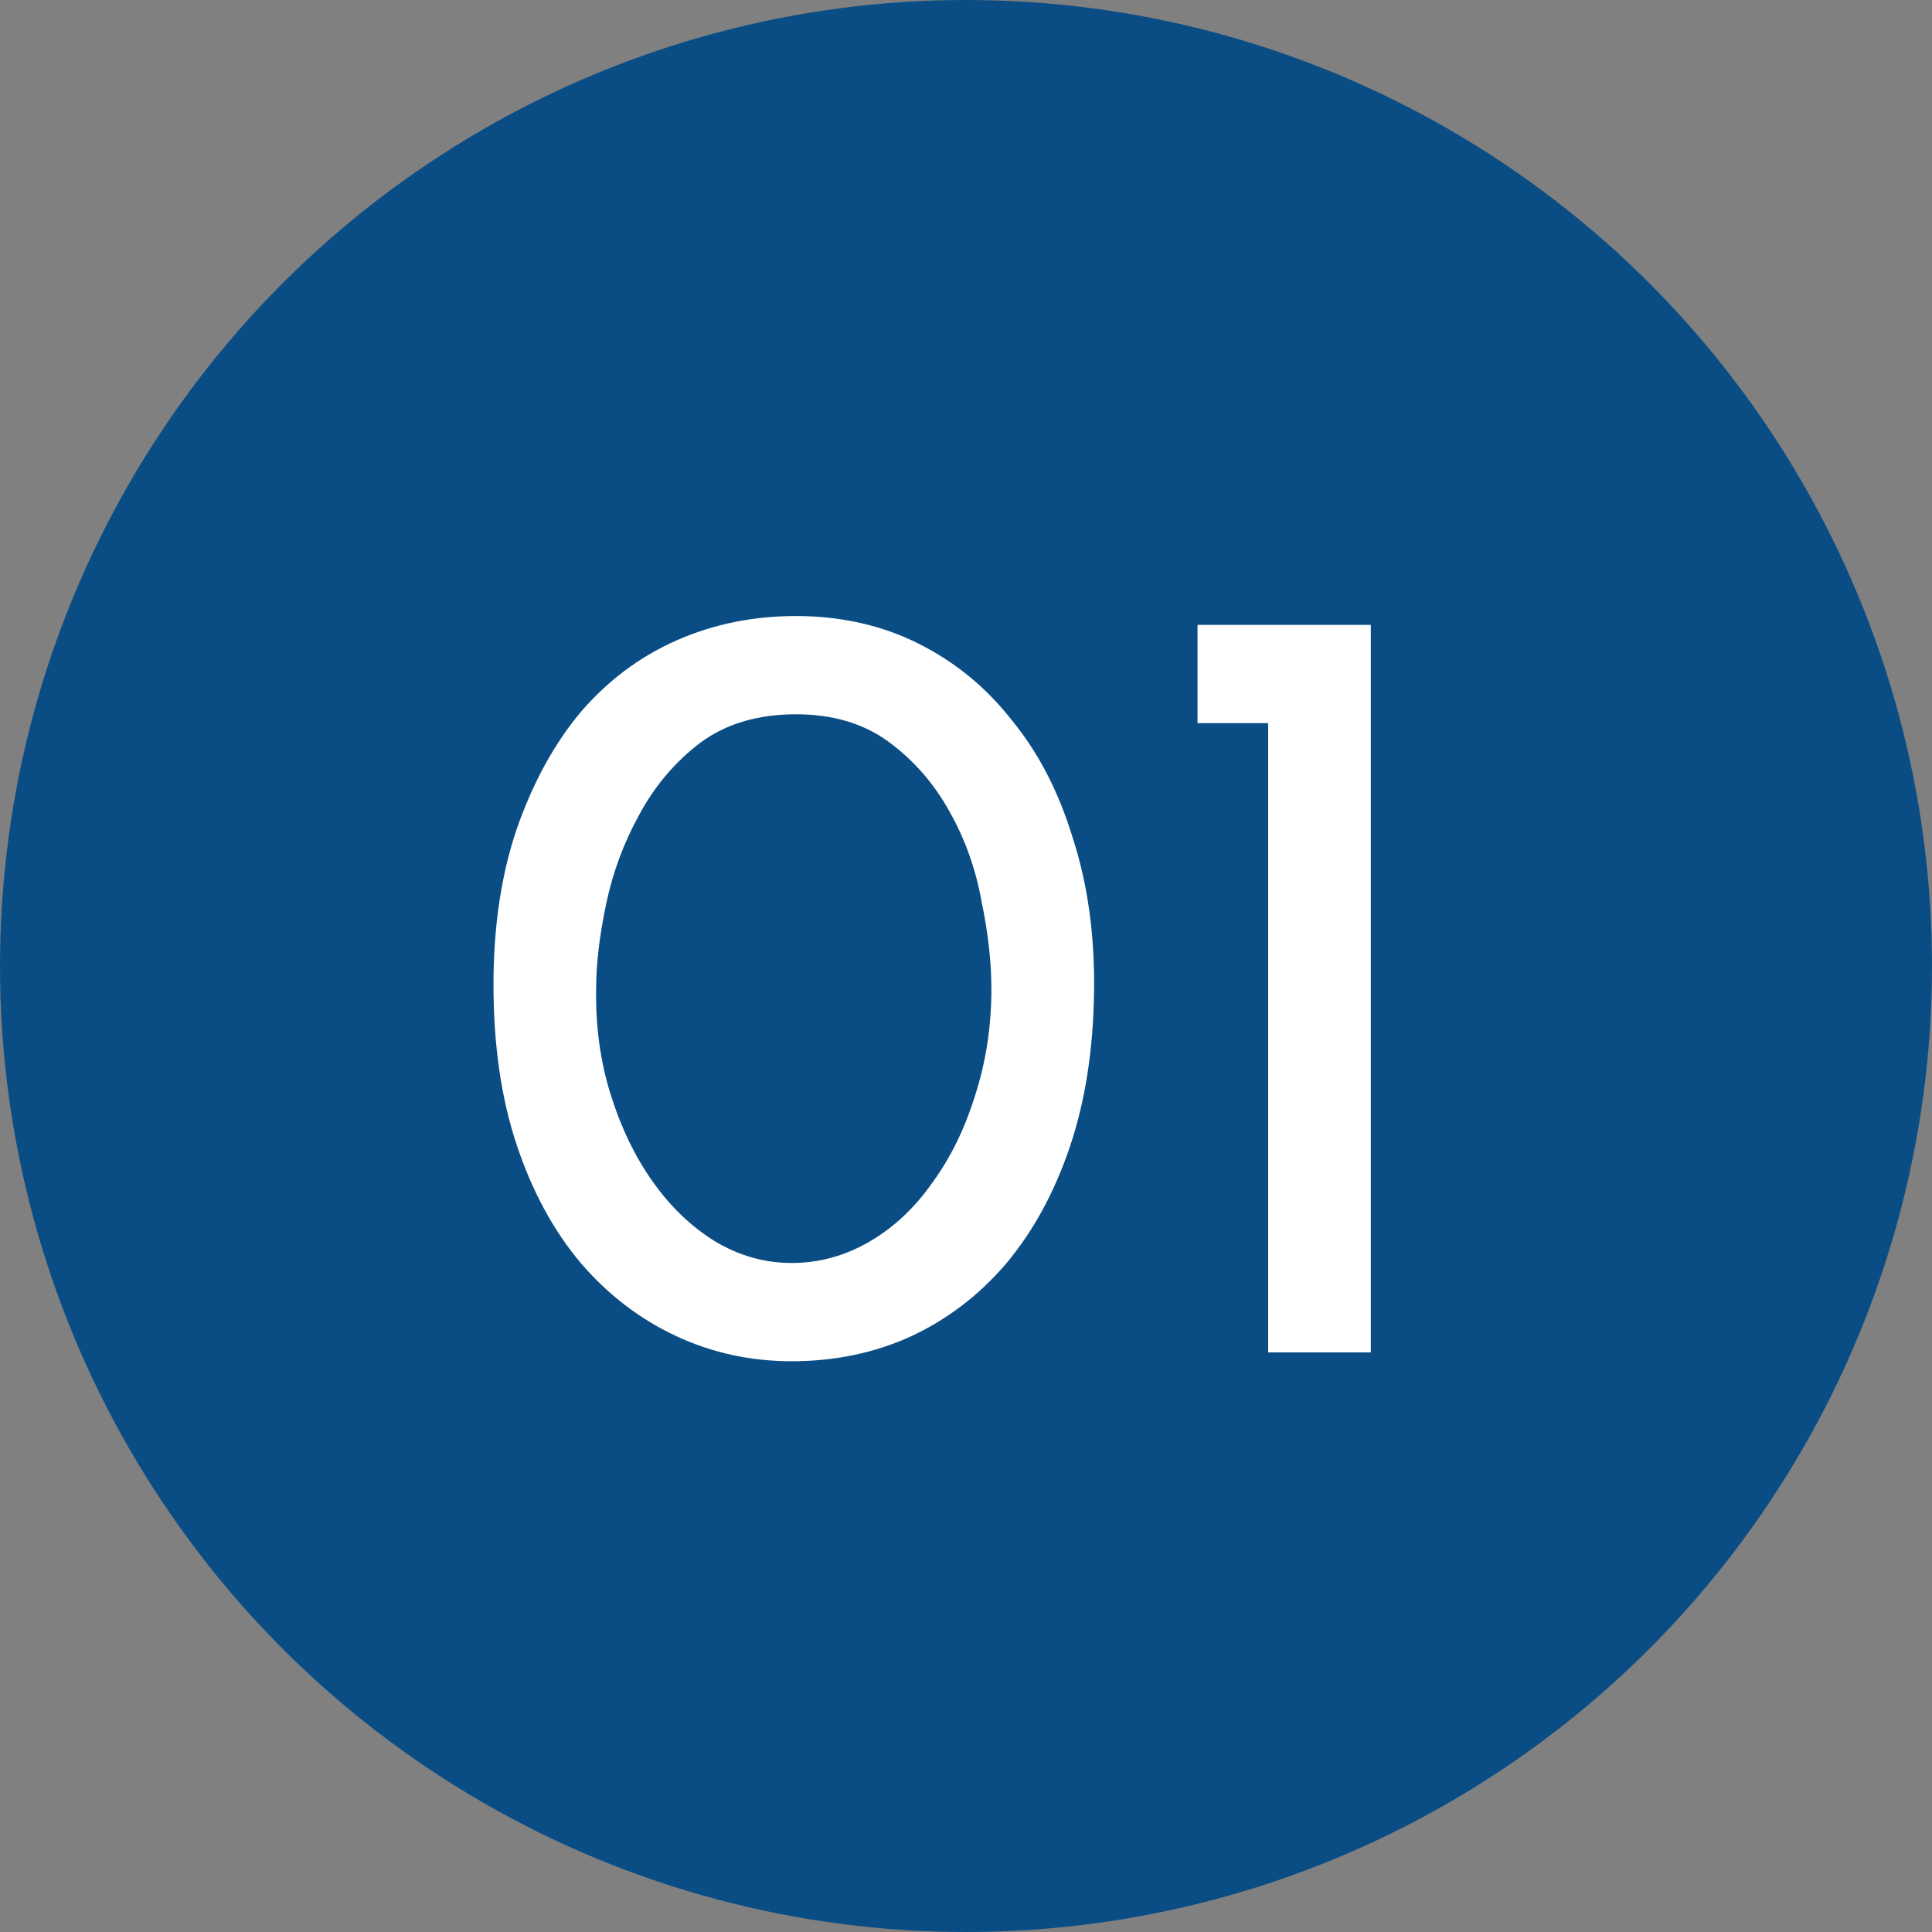
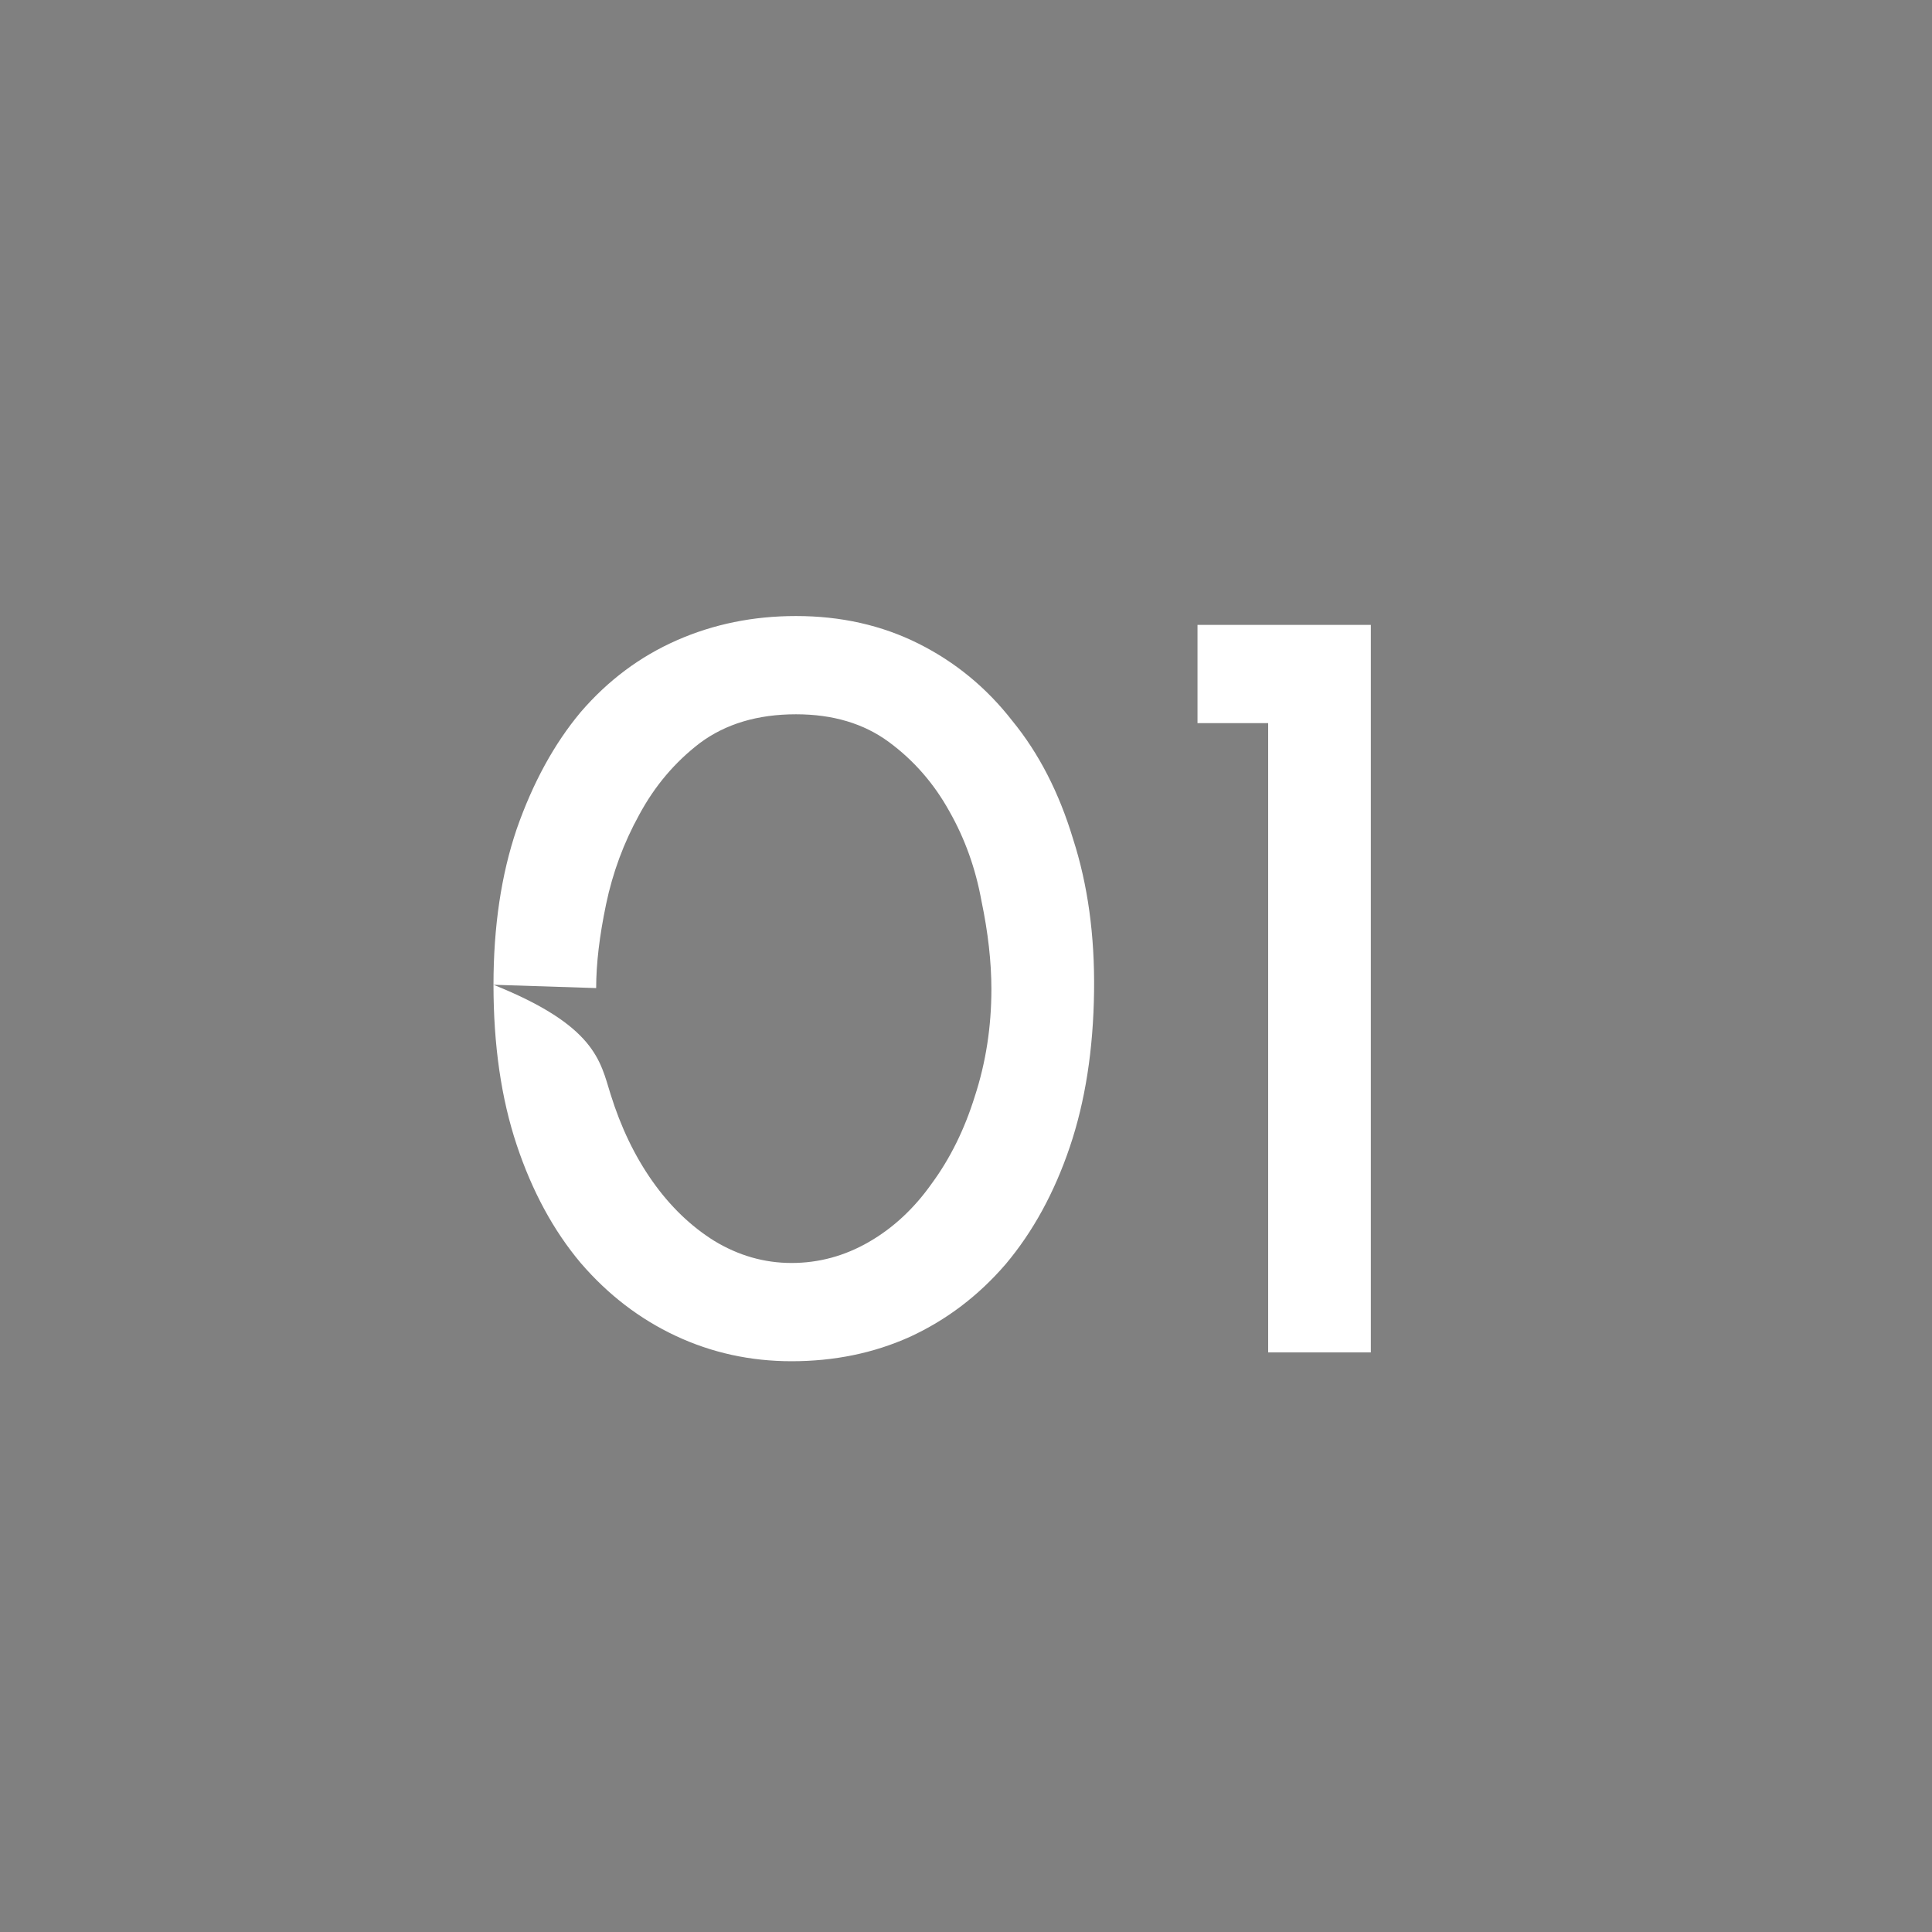
<svg xmlns="http://www.w3.org/2000/svg" width="70" height="70" viewBox="0 0 70 70" fill="none">
  <rect x="0" y="0" width="70" height="70" fill="#808080" stroke="none" />
-   <circle cx="35" cy="35" r="35" fill="#0A4D85" />
-   <path d="M17.88 35.68C17.88 33.573 18.16 31.693 18.72 30.04C19.307 28.36 20.08 26.947 21.04 25.8C22.027 24.653 23.187 23.787 24.52 23.2C25.853 22.613 27.293 22.32 28.84 22.32C30.467 22.32 31.947 22.653 33.28 23.32C34.613 23.987 35.747 24.92 36.68 26.12C37.64 27.293 38.373 28.72 38.88 30.4C39.413 32.053 39.667 33.893 39.64 35.92C39.613 38.027 39.32 39.907 38.76 41.56C38.2 43.213 37.427 44.627 36.44 45.8C35.453 46.947 34.293 47.827 32.96 48.44C31.653 49.027 30.227 49.32 28.68 49.32C27.187 49.32 25.787 49.013 24.48 48.4C23.173 47.787 22.027 46.907 21.04 45.76C20.053 44.587 19.28 43.16 18.72 41.48C18.16 39.8 17.88 37.867 17.88 35.68ZM21.6 35.8C21.573 37.16 21.747 38.44 22.12 39.64C22.493 40.84 23 41.893 23.64 42.8C24.28 43.707 25.027 44.427 25.88 44.96C26.76 45.493 27.693 45.76 28.68 45.76C29.667 45.76 30.6 45.507 31.48 45C32.36 44.493 33.12 43.787 33.76 42.88C34.427 41.973 34.947 40.92 35.32 39.72C35.72 38.493 35.92 37.2 35.92 35.84C35.92 34.853 35.8 33.787 35.56 32.64C35.347 31.467 34.96 30.387 34.4 29.4C33.84 28.387 33.107 27.547 32.2 26.88C31.293 26.213 30.173 25.88 28.84 25.88C27.453 25.88 26.293 26.227 25.36 26.92C24.453 27.613 23.72 28.48 23.16 29.52C22.6 30.533 22.2 31.613 21.96 32.76C21.72 33.907 21.6 34.92 21.6 35.8ZM43.388 26.2V22.64H49.668V49H45.948V26.2H43.388Z" fill="white" />
+   <path d="M17.88 35.68C17.88 33.573 18.16 31.693 18.72 30.04C19.307 28.36 20.08 26.947 21.04 25.8C22.027 24.653 23.187 23.787 24.52 23.2C25.853 22.613 27.293 22.32 28.84 22.32C30.467 22.32 31.947 22.653 33.28 23.32C34.613 23.987 35.747 24.92 36.68 26.12C37.64 27.293 38.373 28.72 38.88 30.4C39.413 32.053 39.667 33.893 39.64 35.92C39.613 38.027 39.32 39.907 38.76 41.56C38.2 43.213 37.427 44.627 36.44 45.8C35.453 46.947 34.293 47.827 32.96 48.44C31.653 49.027 30.227 49.32 28.68 49.32C27.187 49.32 25.787 49.013 24.48 48.4C23.173 47.787 22.027 46.907 21.04 45.76C20.053 44.587 19.28 43.16 18.72 41.48C18.16 39.8 17.88 37.867 17.88 35.68ZC21.573 37.16 21.747 38.44 22.12 39.64C22.493 40.84 23 41.893 23.64 42.8C24.28 43.707 25.027 44.427 25.88 44.96C26.76 45.493 27.693 45.76 28.68 45.76C29.667 45.76 30.6 45.507 31.48 45C32.36 44.493 33.12 43.787 33.76 42.88C34.427 41.973 34.947 40.92 35.32 39.72C35.72 38.493 35.92 37.2 35.92 35.84C35.92 34.853 35.8 33.787 35.56 32.64C35.347 31.467 34.96 30.387 34.4 29.4C33.84 28.387 33.107 27.547 32.2 26.88C31.293 26.213 30.173 25.88 28.84 25.88C27.453 25.88 26.293 26.227 25.36 26.92C24.453 27.613 23.72 28.48 23.16 29.52C22.6 30.533 22.2 31.613 21.96 32.76C21.72 33.907 21.6 34.92 21.6 35.8ZM43.388 26.2V22.64H49.668V49H45.948V26.2H43.388Z" fill="white" />
</svg>